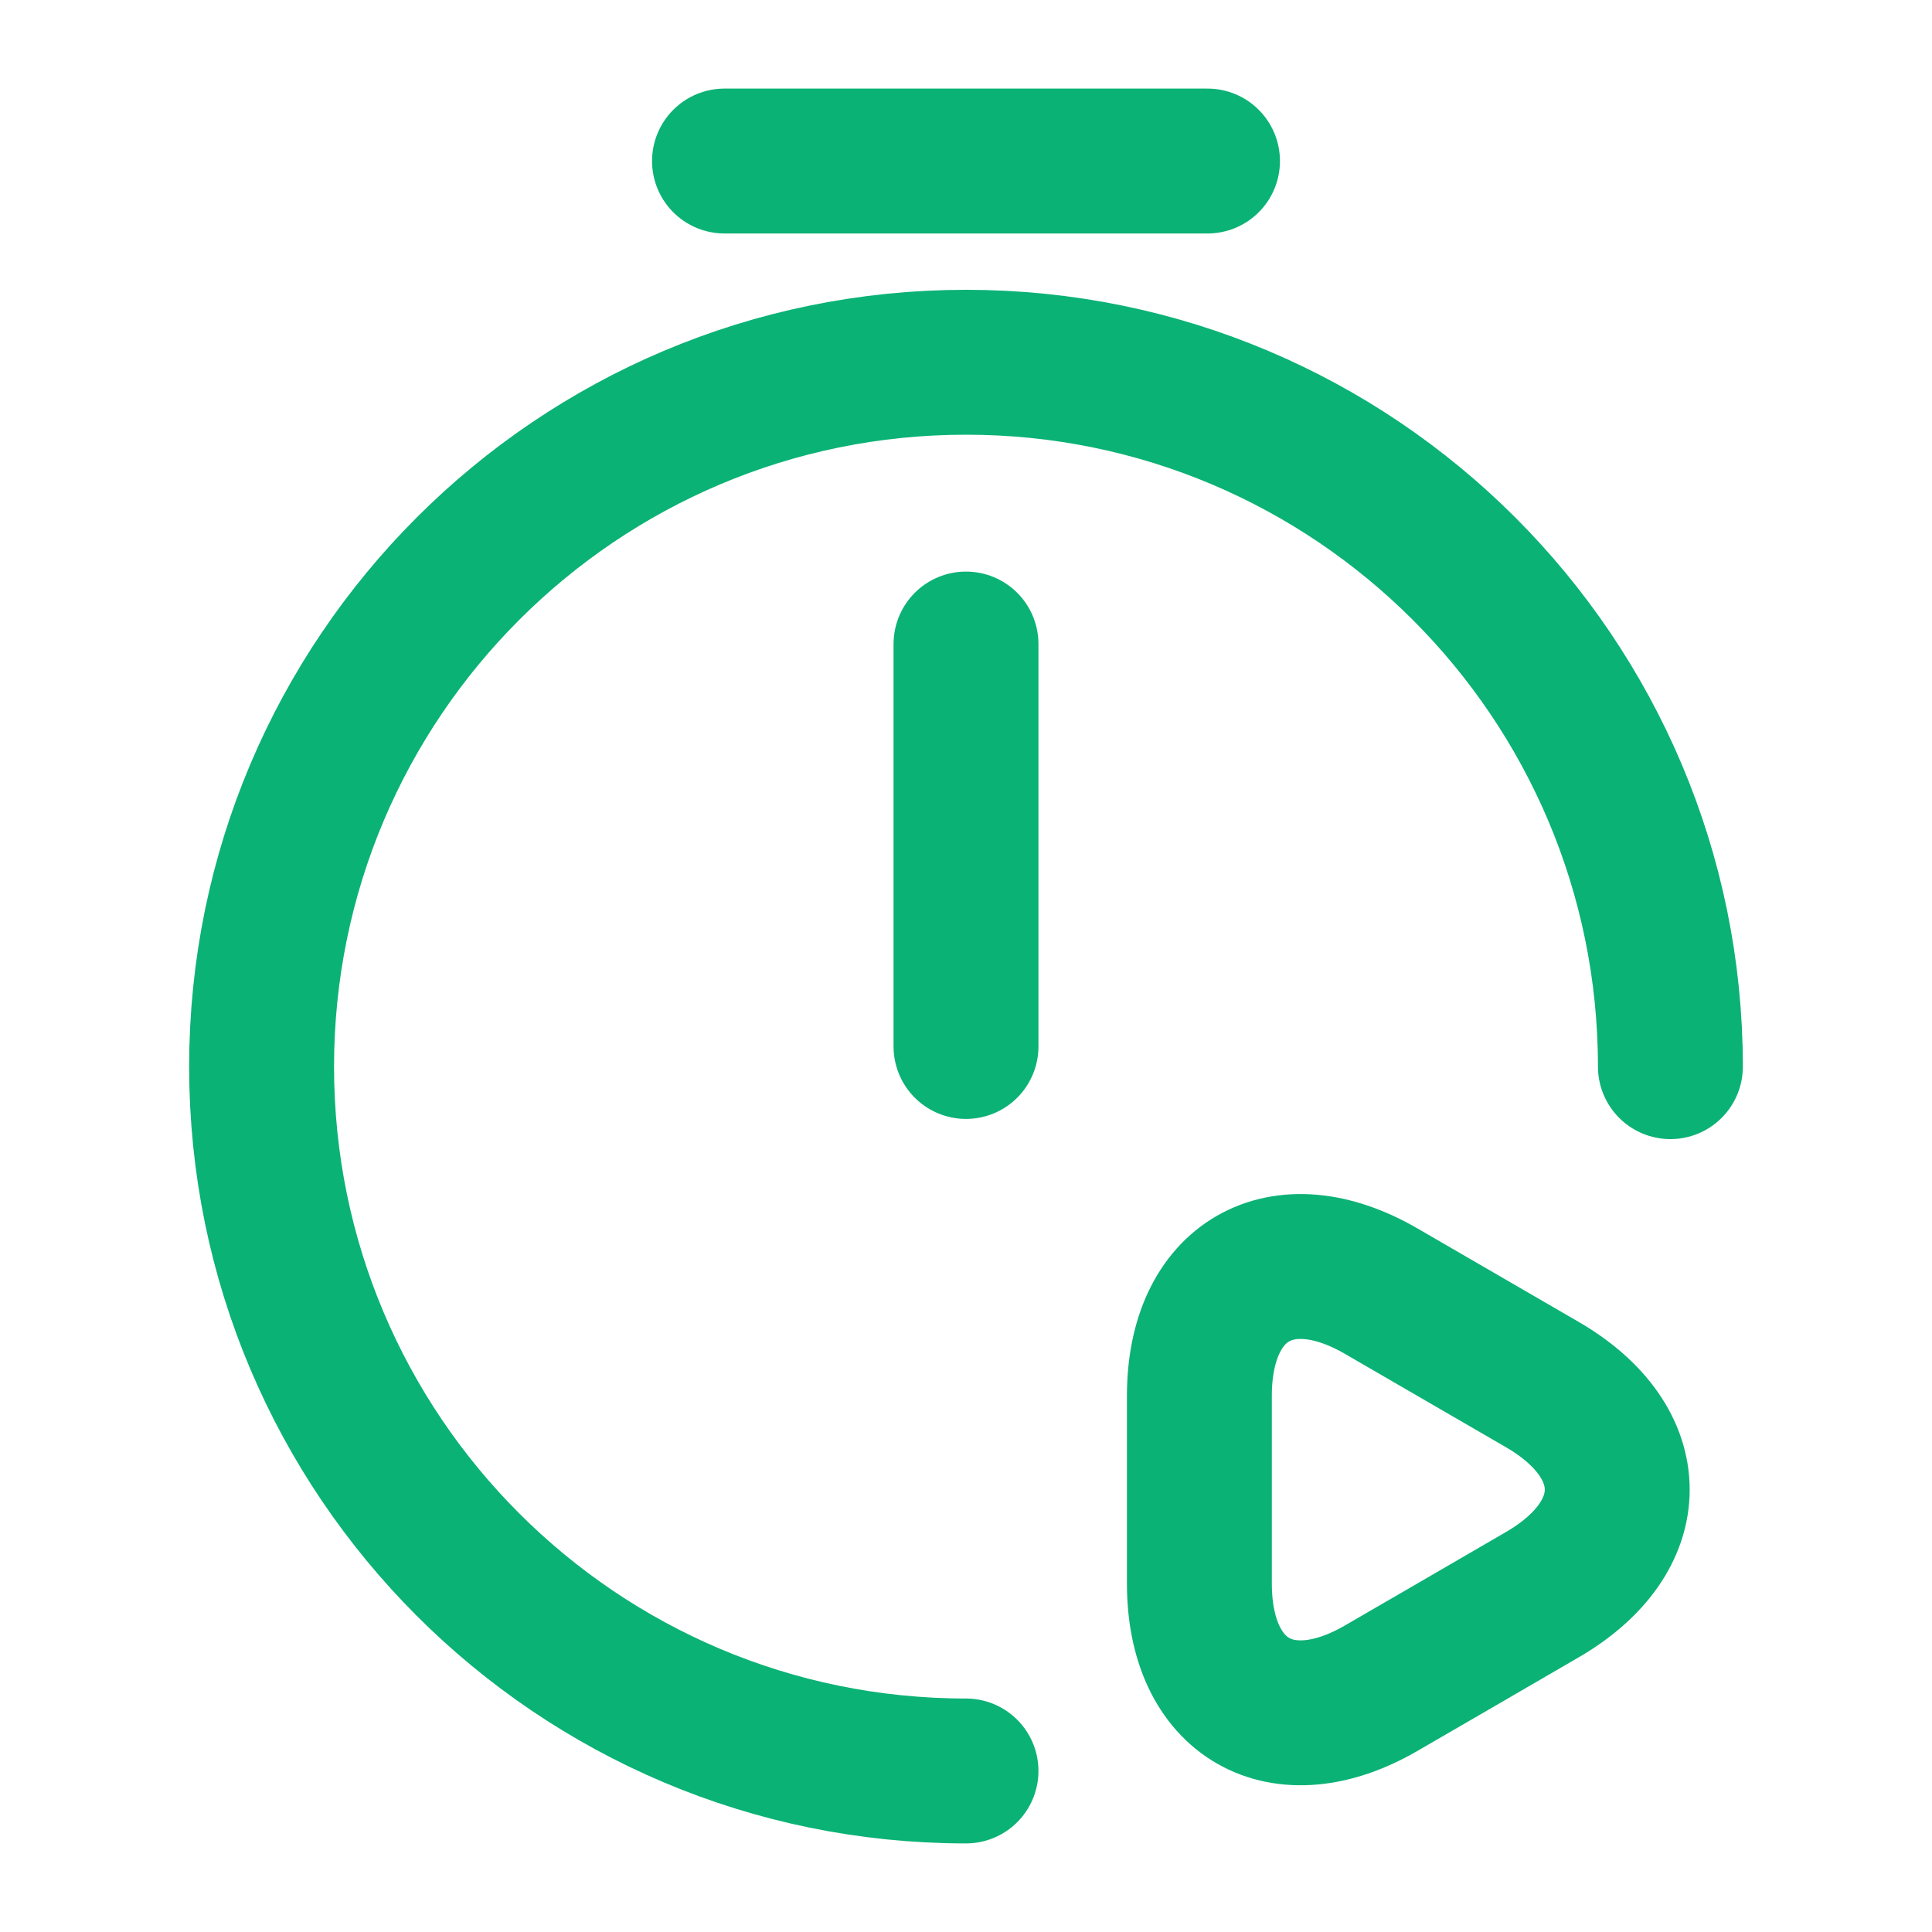
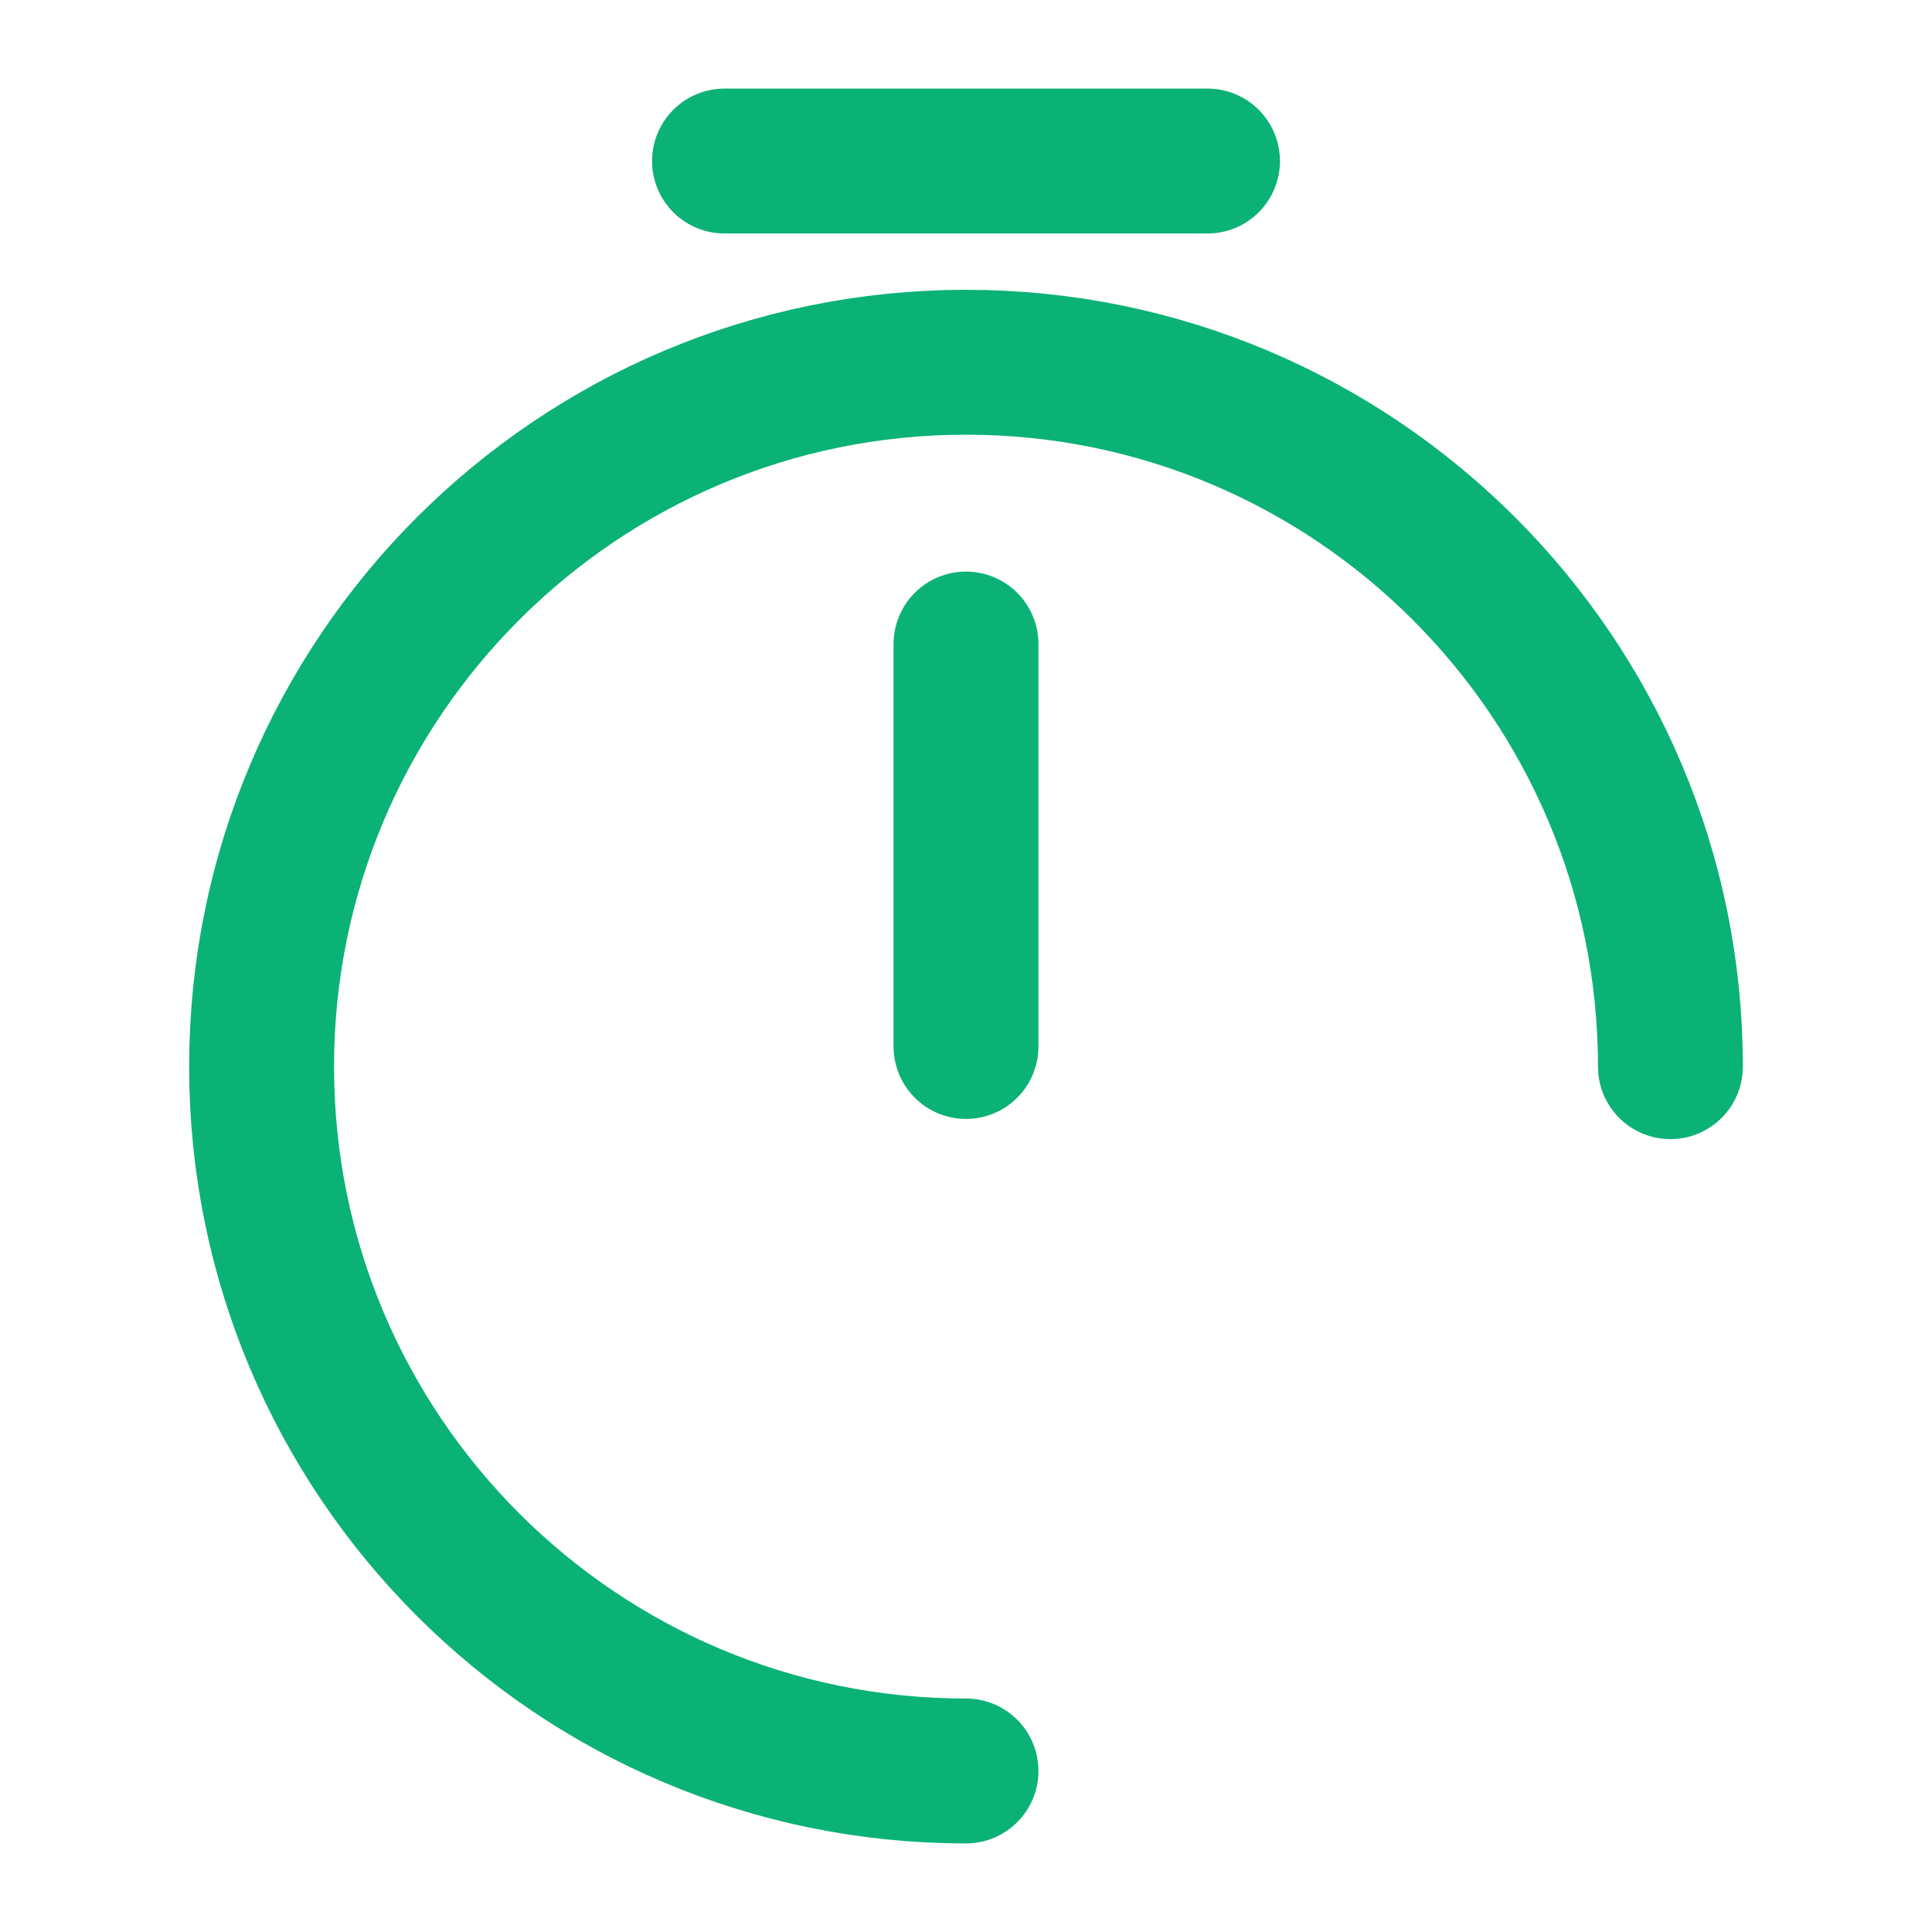
<svg xmlns="http://www.w3.org/2000/svg" width="20" height="20" viewBox="0 0 20 20" fill="none">
  <path d="M10 6.667V10.833" stroke="#0BB275" stroke-width="1.5" stroke-linecap="round" stroke-linejoin="round" />
  <path d="M10 18.333C5.975 18.333 2.708 15.067 2.708 11.042C2.708 7.017 5.975 3.75 10 3.75C14.025 3.75 17.292 7.017 17.292 11.042" stroke="#0BB275" stroke-width="1.5" stroke-linecap="round" stroke-linejoin="round" />
  <path d="M7.5 1.667H12.5" stroke="#0BB275" stroke-width="1.5" stroke-miterlimit="10" stroke-linecap="round" stroke-linejoin="round" />
-   <path d="M12.416 15.417V14.45C12.416 13.258 13.267 12.767 14.3 13.367L15.133 13.85L15.966 14.333C17 14.933 17 15.908 15.966 16.508L15.133 16.992L14.3 17.475C13.267 18.075 12.416 17.583 12.416 16.392V15.417Z" stroke="#0BB275" stroke-width="1.5" stroke-miterlimit="10" stroke-linecap="round" stroke-linejoin="round" />
</svg>